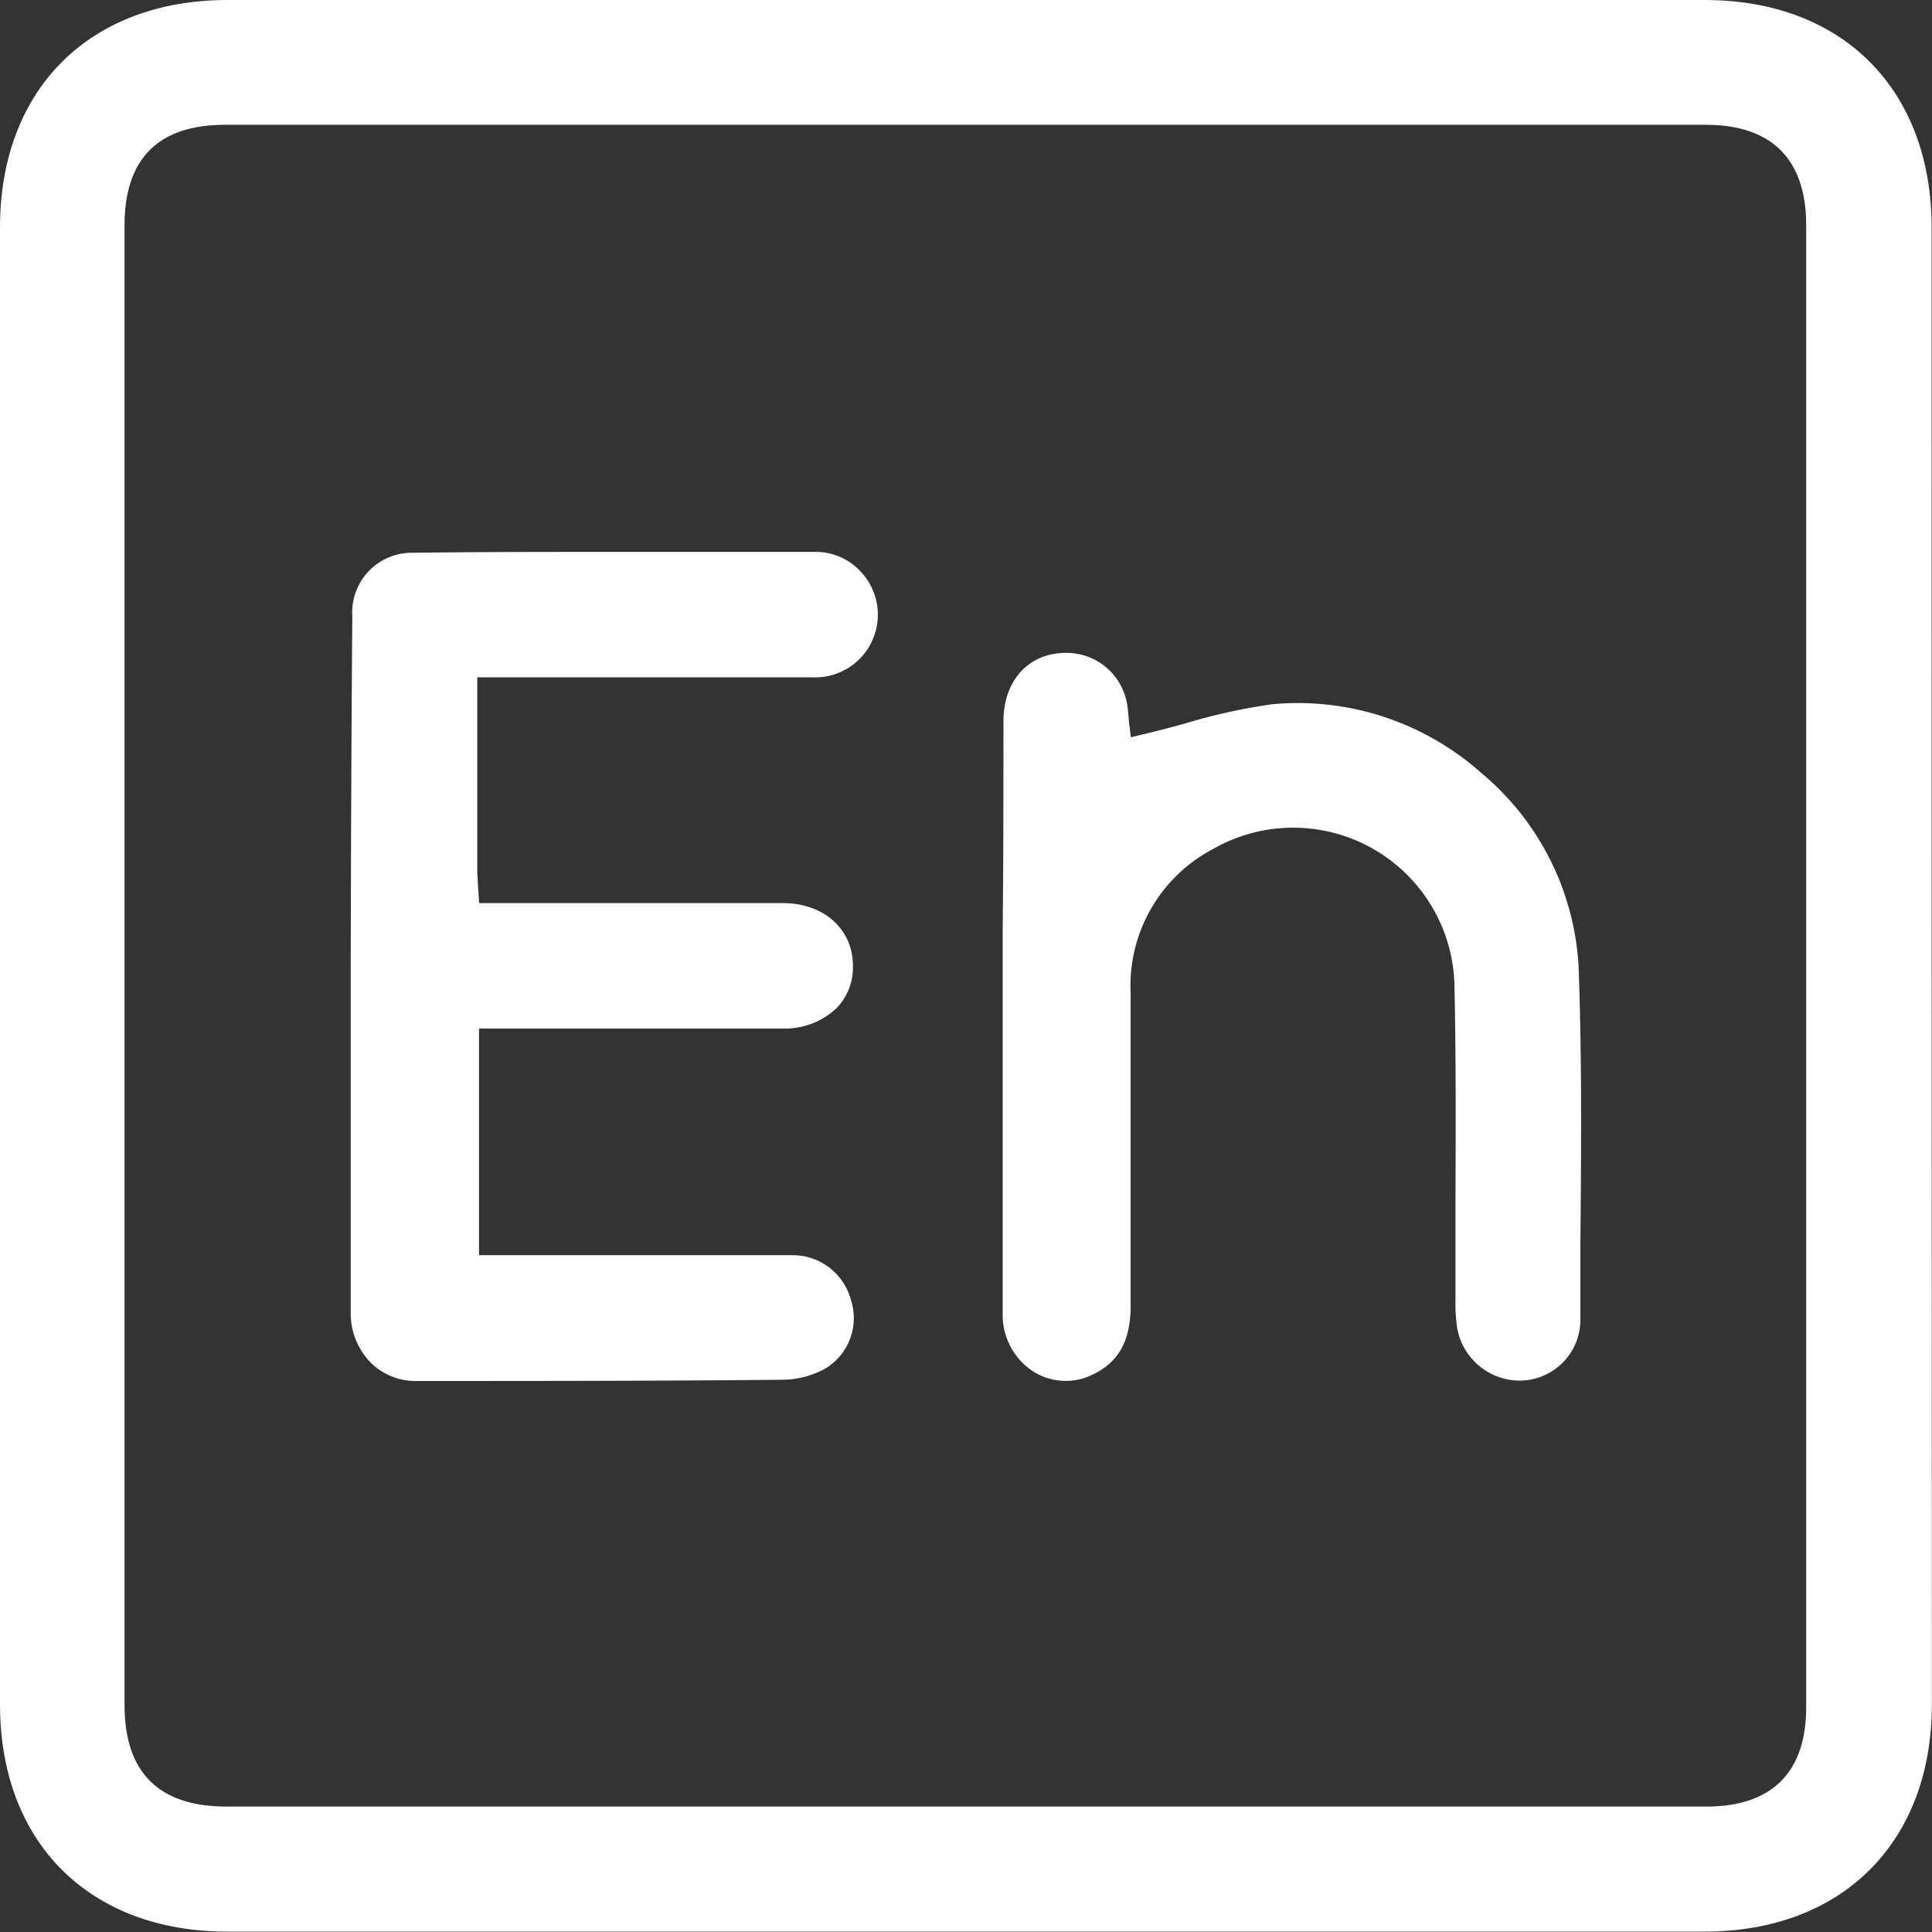
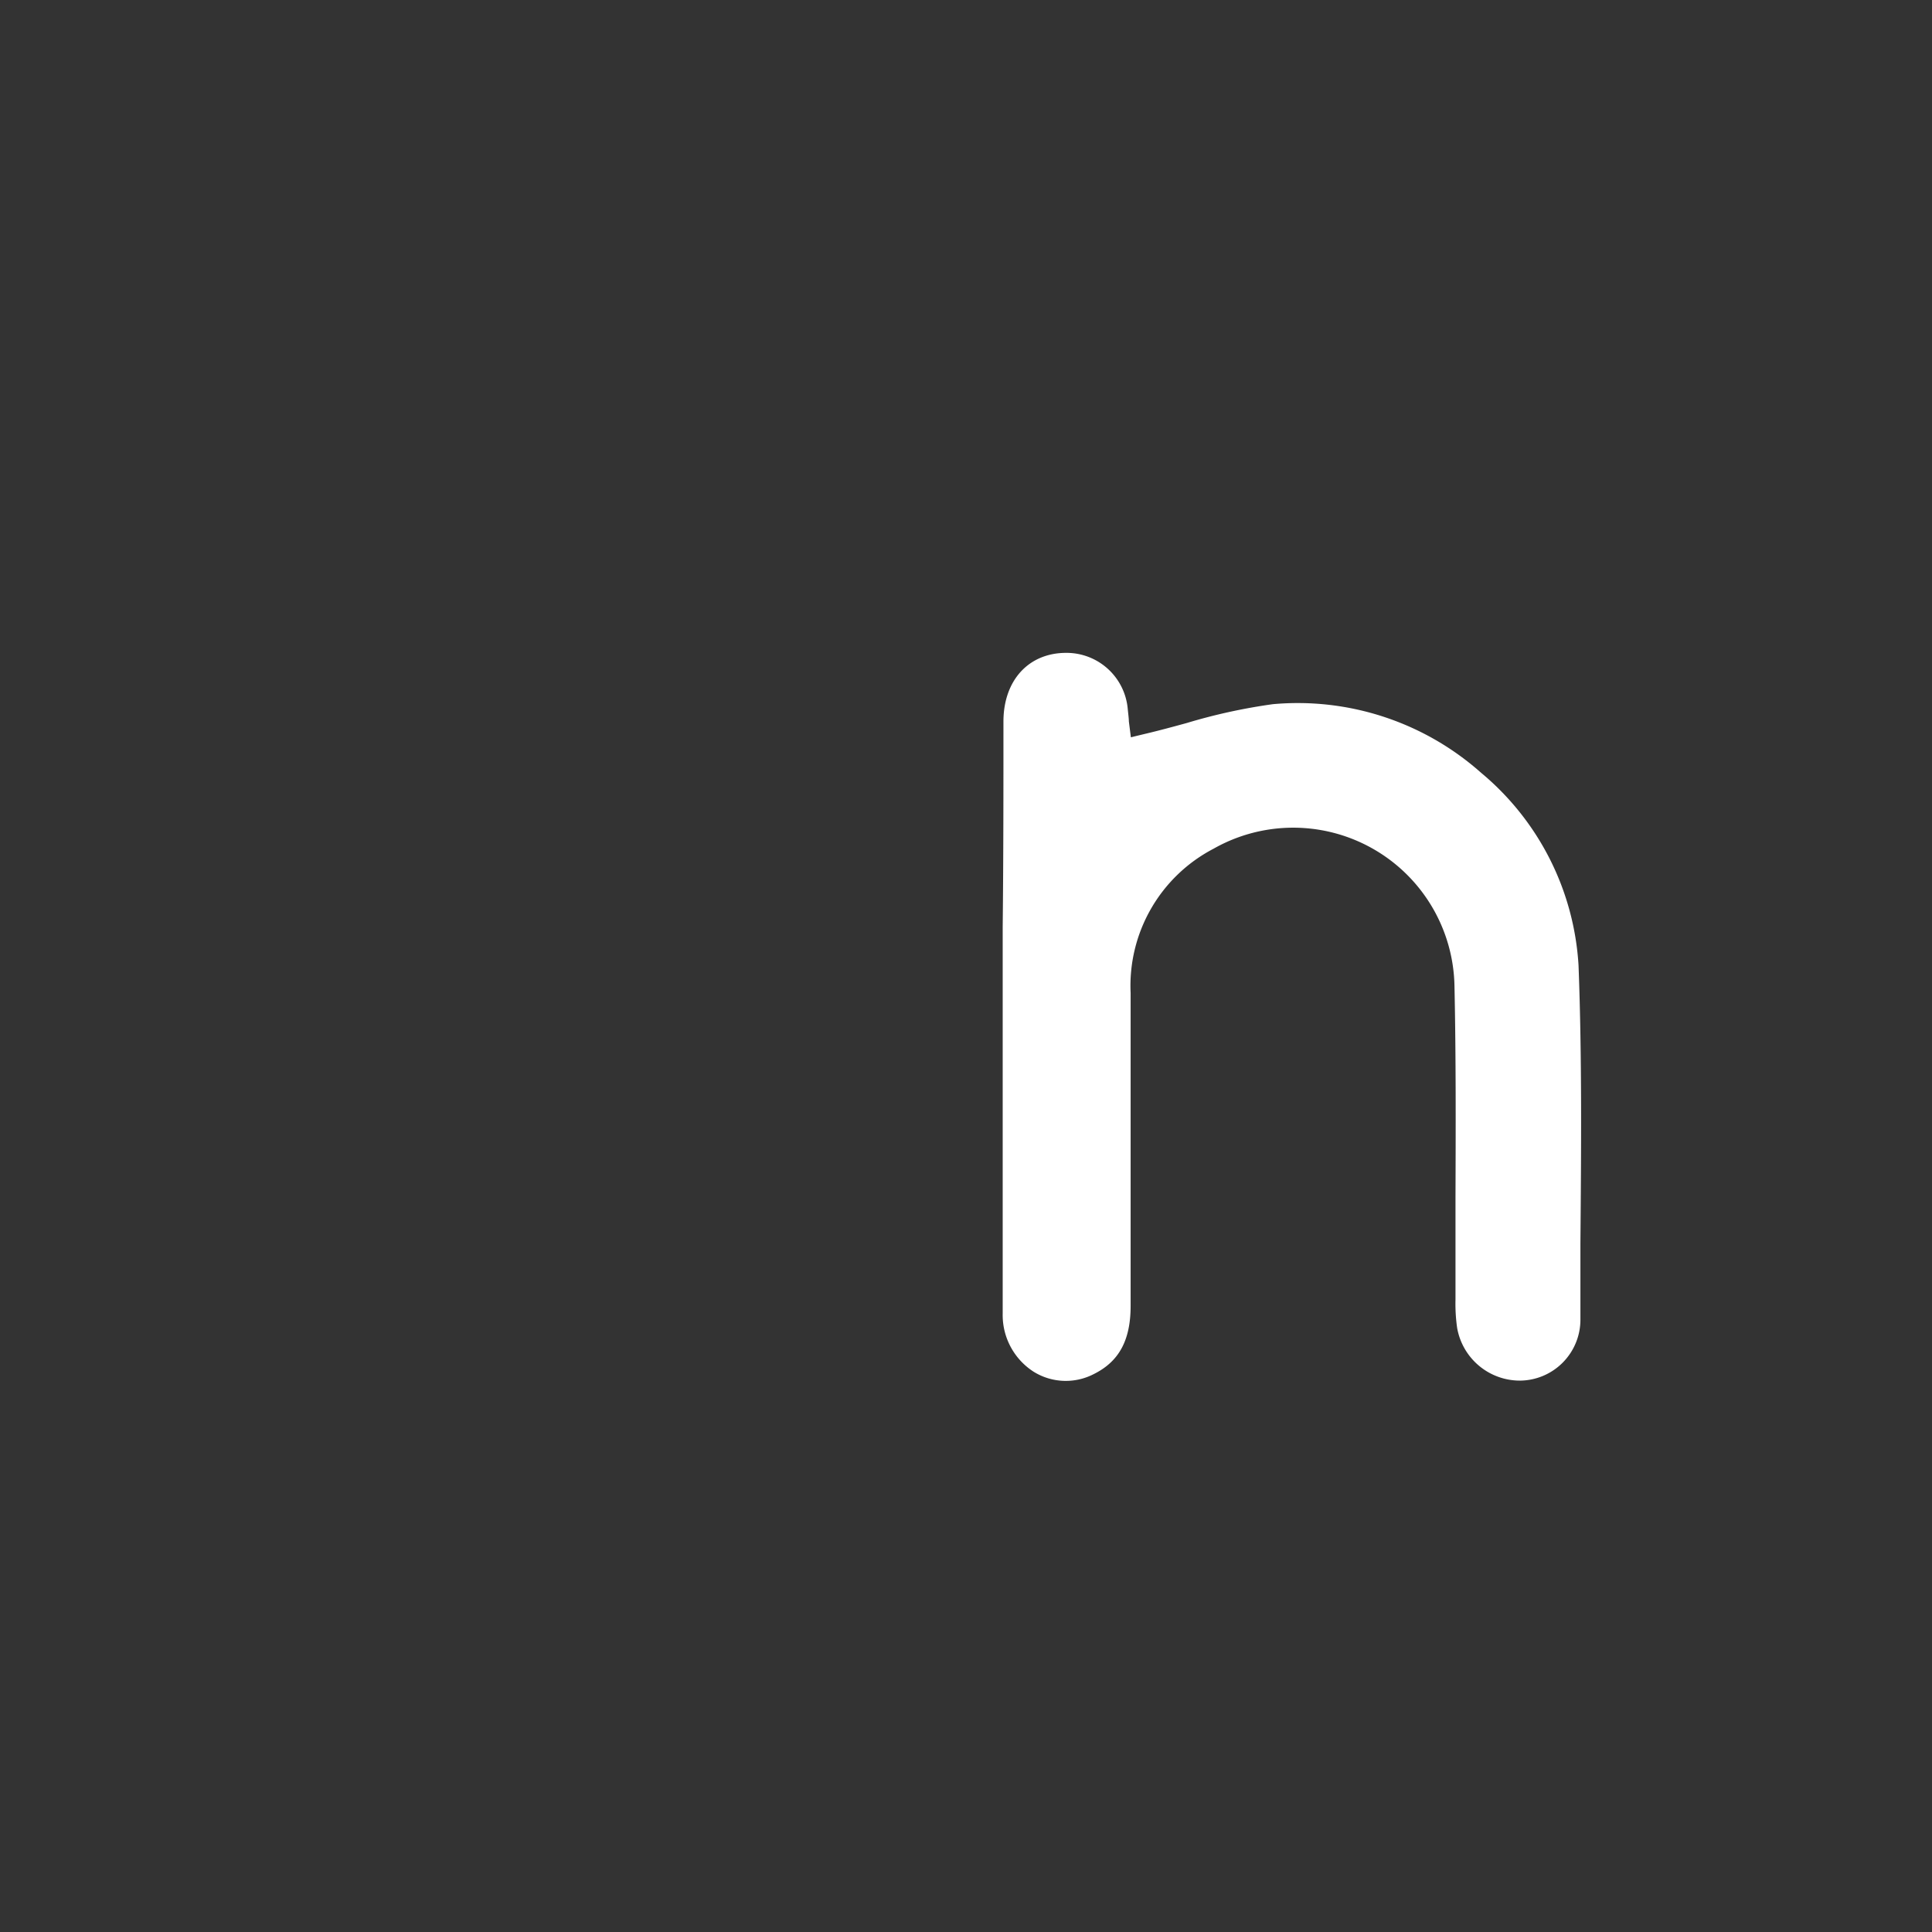
<svg xmlns="http://www.w3.org/2000/svg" id="Layer_1" data-name="Layer 1" viewBox="0 0 154.03 154.03">
  <rect x="0" y="0" width="154.03" height="154.03" fill="#333333" stroke="none" />
  <defs>
    <style>.cls-1{fill:#fff;}</style>
  </defs>
  <title>иконки</title>
-   <path class="cls-1" d="M135.9,0H18.15C7.13,0,0,7.12,0,18.13Q0,77,0,135.88C0,146.9,7.12,154,18.13,154H135.88c11,0,18.14-7.12,18.14-18.13Q154,77,154,18.15C154,7.13,146.91,0,135.9,0ZM144,136.13c0,5.17-2.75,7.9-7.94,7.9h-118c-5.4,0-8.13-2.72-8.13-8.08q0-59,0-118c0-5.3,2.7-8,8-8H136c5.26,0,8,2.76,8,8Q144,77.06,144,136.13Z" />
-   <path class="cls-1" d="M62.41,72H38.2l-.1-1.51c0-.36-.05-.67-.05-1,0-3.74,0-7.47,0-11.36V54h10c5.56,0,11.11,0,16.67,0a5,5,0,0,0,3.85-8.48A4.85,4.85,0,0,0,65.14,44C59.78,44,54.36,44,48.94,44s-10.71,0-16,.07a4.75,4.75,0,0,0-4.85,5.06c-.08,9.71-.11,19.25-.13,28.12q0,6,0,12c0,5.12,0,10.25,0,15.37a5.63,5.63,0,0,0,1.58,4,5.06,5.06,0,0,0,3.67,1.48c8.85,0,19.15,0,29.24-.1a7.23,7.23,0,0,0,3.26-.84,4.69,4.69,0,0,0,2.14-5.49,4.81,4.81,0,0,0-4.71-3.6c-5.23,0-10.46,0-15.69,0H38.19V82H62.37a6,6,0,0,0,4.33-1.63A4.66,4.66,0,0,0,68,77C68,74.06,65.67,72,62.41,72Z" />
  <path class="cls-1" d="M126,105.22q0-3.05,0-6.1c.06-7.27.13-14.78-.15-22.15a21.64,21.64,0,0,0-7.77-15.36,22,22,0,0,0-16.59-5.47,45.36,45.36,0,0,0-6.9,1.51c-1.1.3-2.2.6-3.31.86l-1.12.27L90,57.52c0-.21-.05-.61-.09-1A4.9,4.9,0,0,0,85,52.05h0c-3,0-5,2.2-5,5.48,0,5.47,0,10.94-.06,16.42l0,9.63c0,6.94,0,14.11,0,21.17a5.37,5.37,0,0,0,2.48,4.62,4.86,4.86,0,0,0,4.8.17c2-1,2.92-2.69,2.92-5.44q0-5.41,0-10.82,0-7.05,0-14.11a12.32,12.32,0,0,1,6.62-11.51,12.86,12.86,0,0,1,19.2,11c.12,5.63.1,11.35.08,16.88,0,2.69,0,5.38,0,8.07a13.62,13.62,0,0,0,.13,2.25,5.08,5.08,0,0,0,5.05,4.21A4.86,4.86,0,0,0,126,105.22Z" />
</svg>